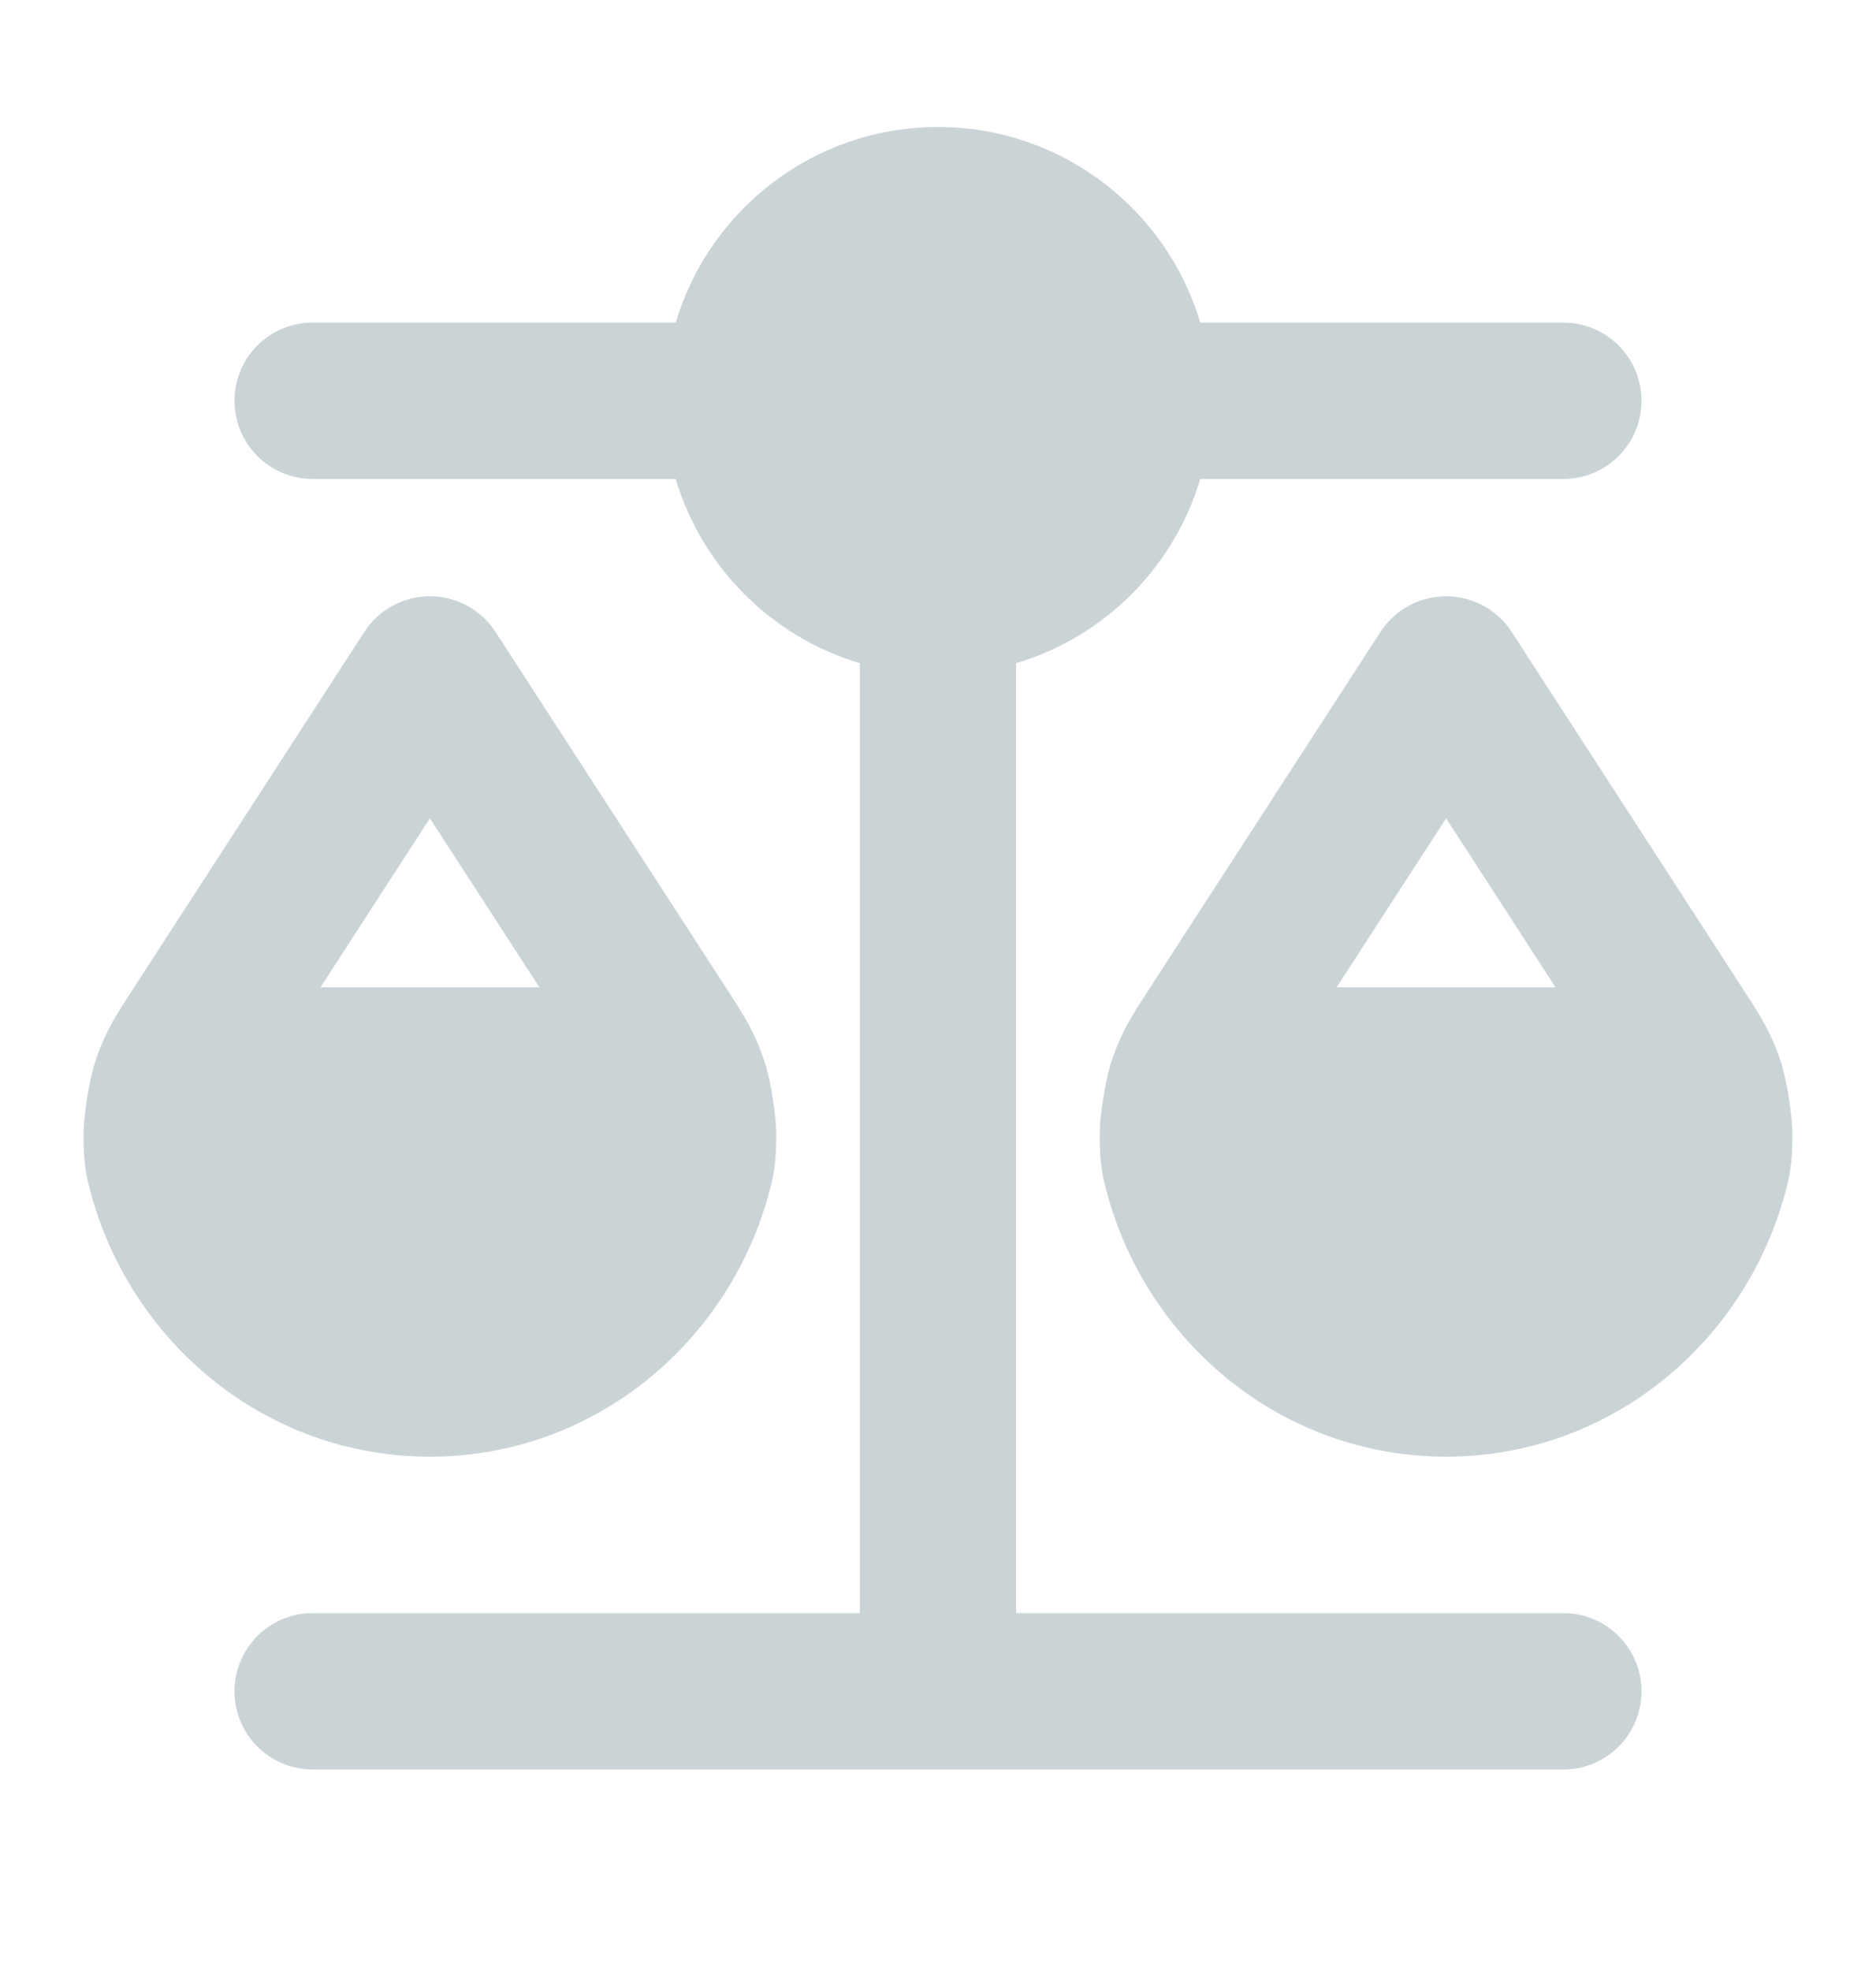
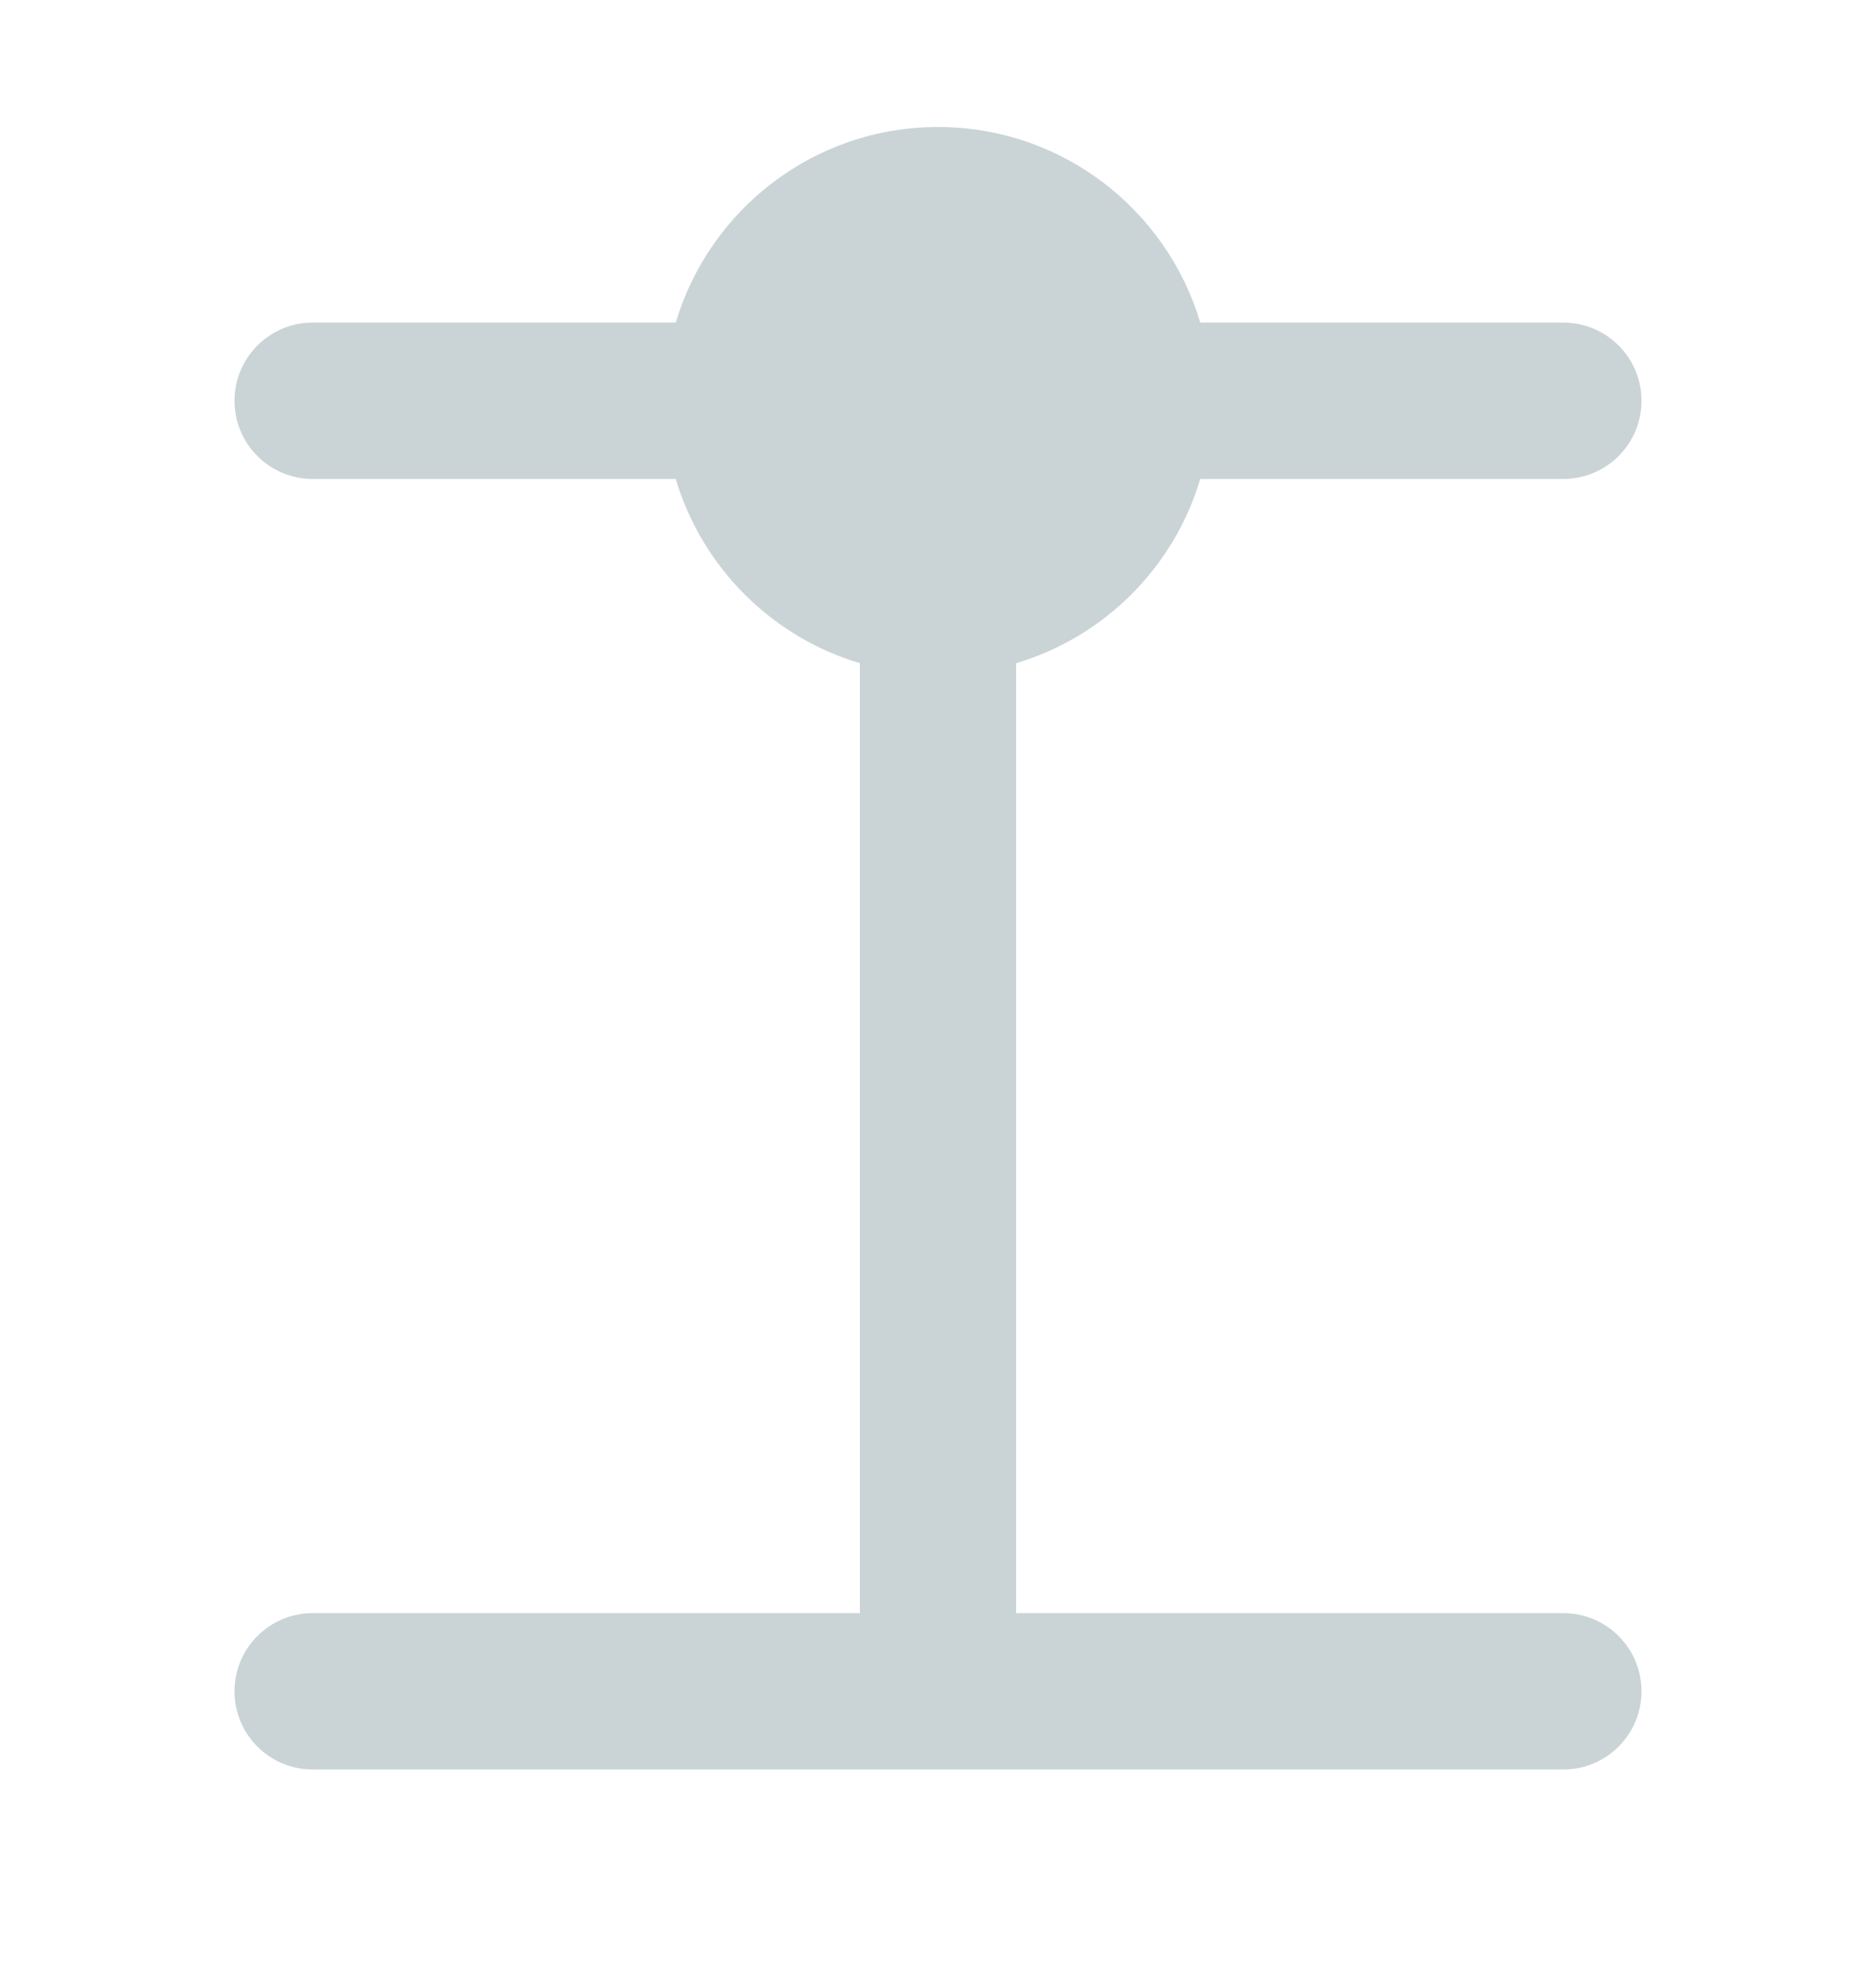
<svg xmlns="http://www.w3.org/2000/svg" width="20" height="21" viewBox="0 0 20 21" fill="none">
  <path d="M7.204 5.103L3.333 5.103C2.873 5.103 2.5 4.73 2.5 4.27C2.5 3.81 2.873 3.437 3.333 3.437L7.204 3.437C7.563 2.232 8.679 1.353 10 1.353C11.321 1.353 12.437 2.232 12.796 3.437L16.667 3.437C17.127 3.437 17.5 3.81 17.5 4.27C17.5 4.73 17.127 5.103 16.667 5.103L12.796 5.103C12.516 6.044 11.774 6.786 10.833 7.066V17.187H16.667C17.127 17.187 17.5 17.56 17.5 18.02C17.5 18.48 17.127 18.853 16.667 18.853L3.333 18.853C2.873 18.853 2.5 18.48 2.5 18.02C2.5 17.56 2.873 17.187 3.333 17.187H9.167V7.066C8.226 6.786 7.484 6.044 7.204 5.103Z" fill="#CAD4D7" />
-   <path fill-rule="evenodd" clip-rule="evenodd" d="M4.583 6.353C4.866 6.353 5.129 6.496 5.283 6.733L7.786 10.595C7.921 10.805 8.044 10.993 8.144 11.291C8.188 11.419 8.219 11.579 8.237 11.694C8.256 11.809 8.277 11.971 8.276 12.107C8.275 12.225 8.271 12.331 8.257 12.434C8.243 12.537 8.222 12.619 8.209 12.67L8.207 12.678C7.783 14.3 6.334 15.52 4.583 15.52C2.832 15.52 1.384 14.3 0.96 12.678L0.958 12.67C0.945 12.619 0.923 12.538 0.909 12.434C0.896 12.331 0.891 12.225 0.891 12.107C0.89 11.971 0.911 11.809 0.929 11.694C0.948 11.579 0.979 11.419 1.022 11.291C1.123 10.993 1.245 10.805 1.381 10.595L3.884 6.733C4.038 6.496 4.301 6.353 4.583 6.353ZM4.583 8.719L3.416 10.52H5.751L4.583 8.719Z" fill="#CAD4D7" />
-   <path fill-rule="evenodd" clip-rule="evenodd" d="M16.116 6.733C15.962 6.496 15.699 6.353 15.417 6.353C15.134 6.353 14.871 6.496 14.717 6.733L12.214 10.595C12.078 10.805 11.956 10.993 11.855 11.291C11.812 11.419 11.781 11.579 11.763 11.694C11.744 11.809 11.723 11.971 11.724 12.107C11.725 12.225 11.729 12.331 11.743 12.434C11.757 12.538 11.778 12.619 11.791 12.67L11.793 12.678C12.217 14.3 13.665 15.52 15.417 15.52C17.168 15.52 18.616 14.3 19.04 12.678L19.042 12.67C19.055 12.619 19.077 12.538 19.09 12.434C19.104 12.331 19.108 12.225 19.109 12.107C19.11 11.971 19.089 11.809 19.07 11.694C19.052 11.579 19.021 11.419 18.978 11.291C18.877 10.993 18.755 10.805 18.619 10.595L16.116 6.733ZM14.249 10.52L15.417 8.719L16.584 10.52H14.249Z" fill="#CAD4D7" />
</svg>